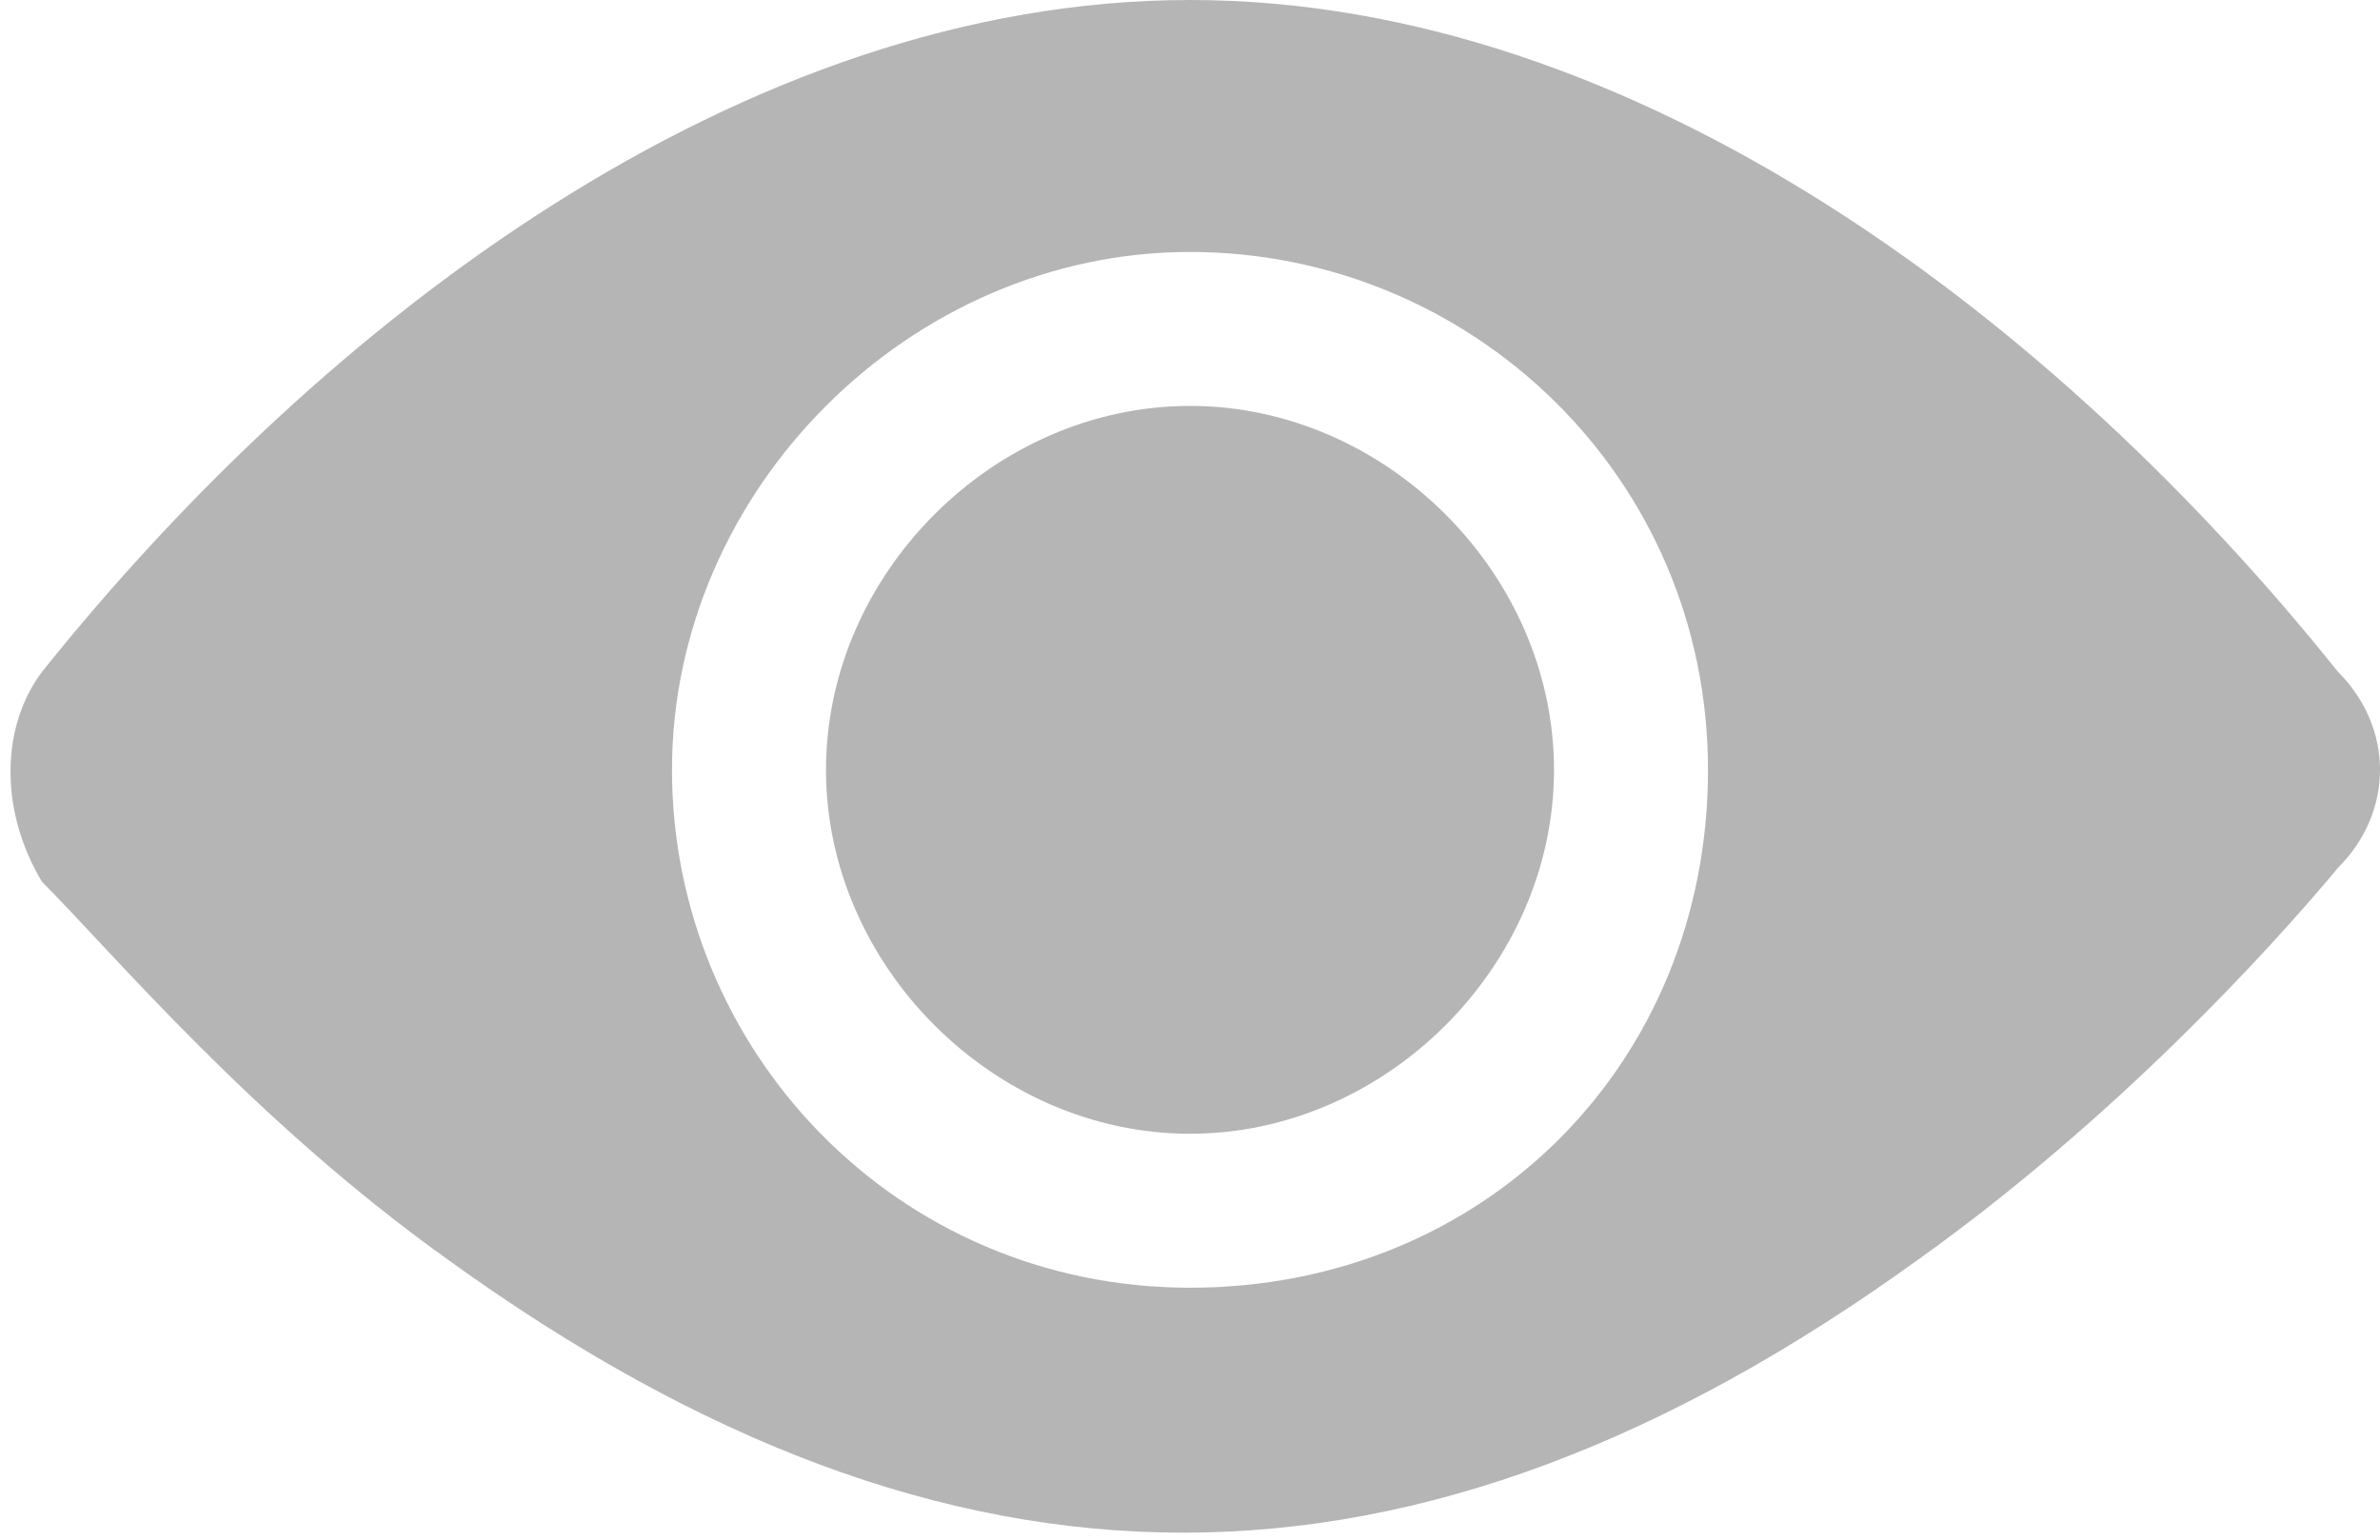
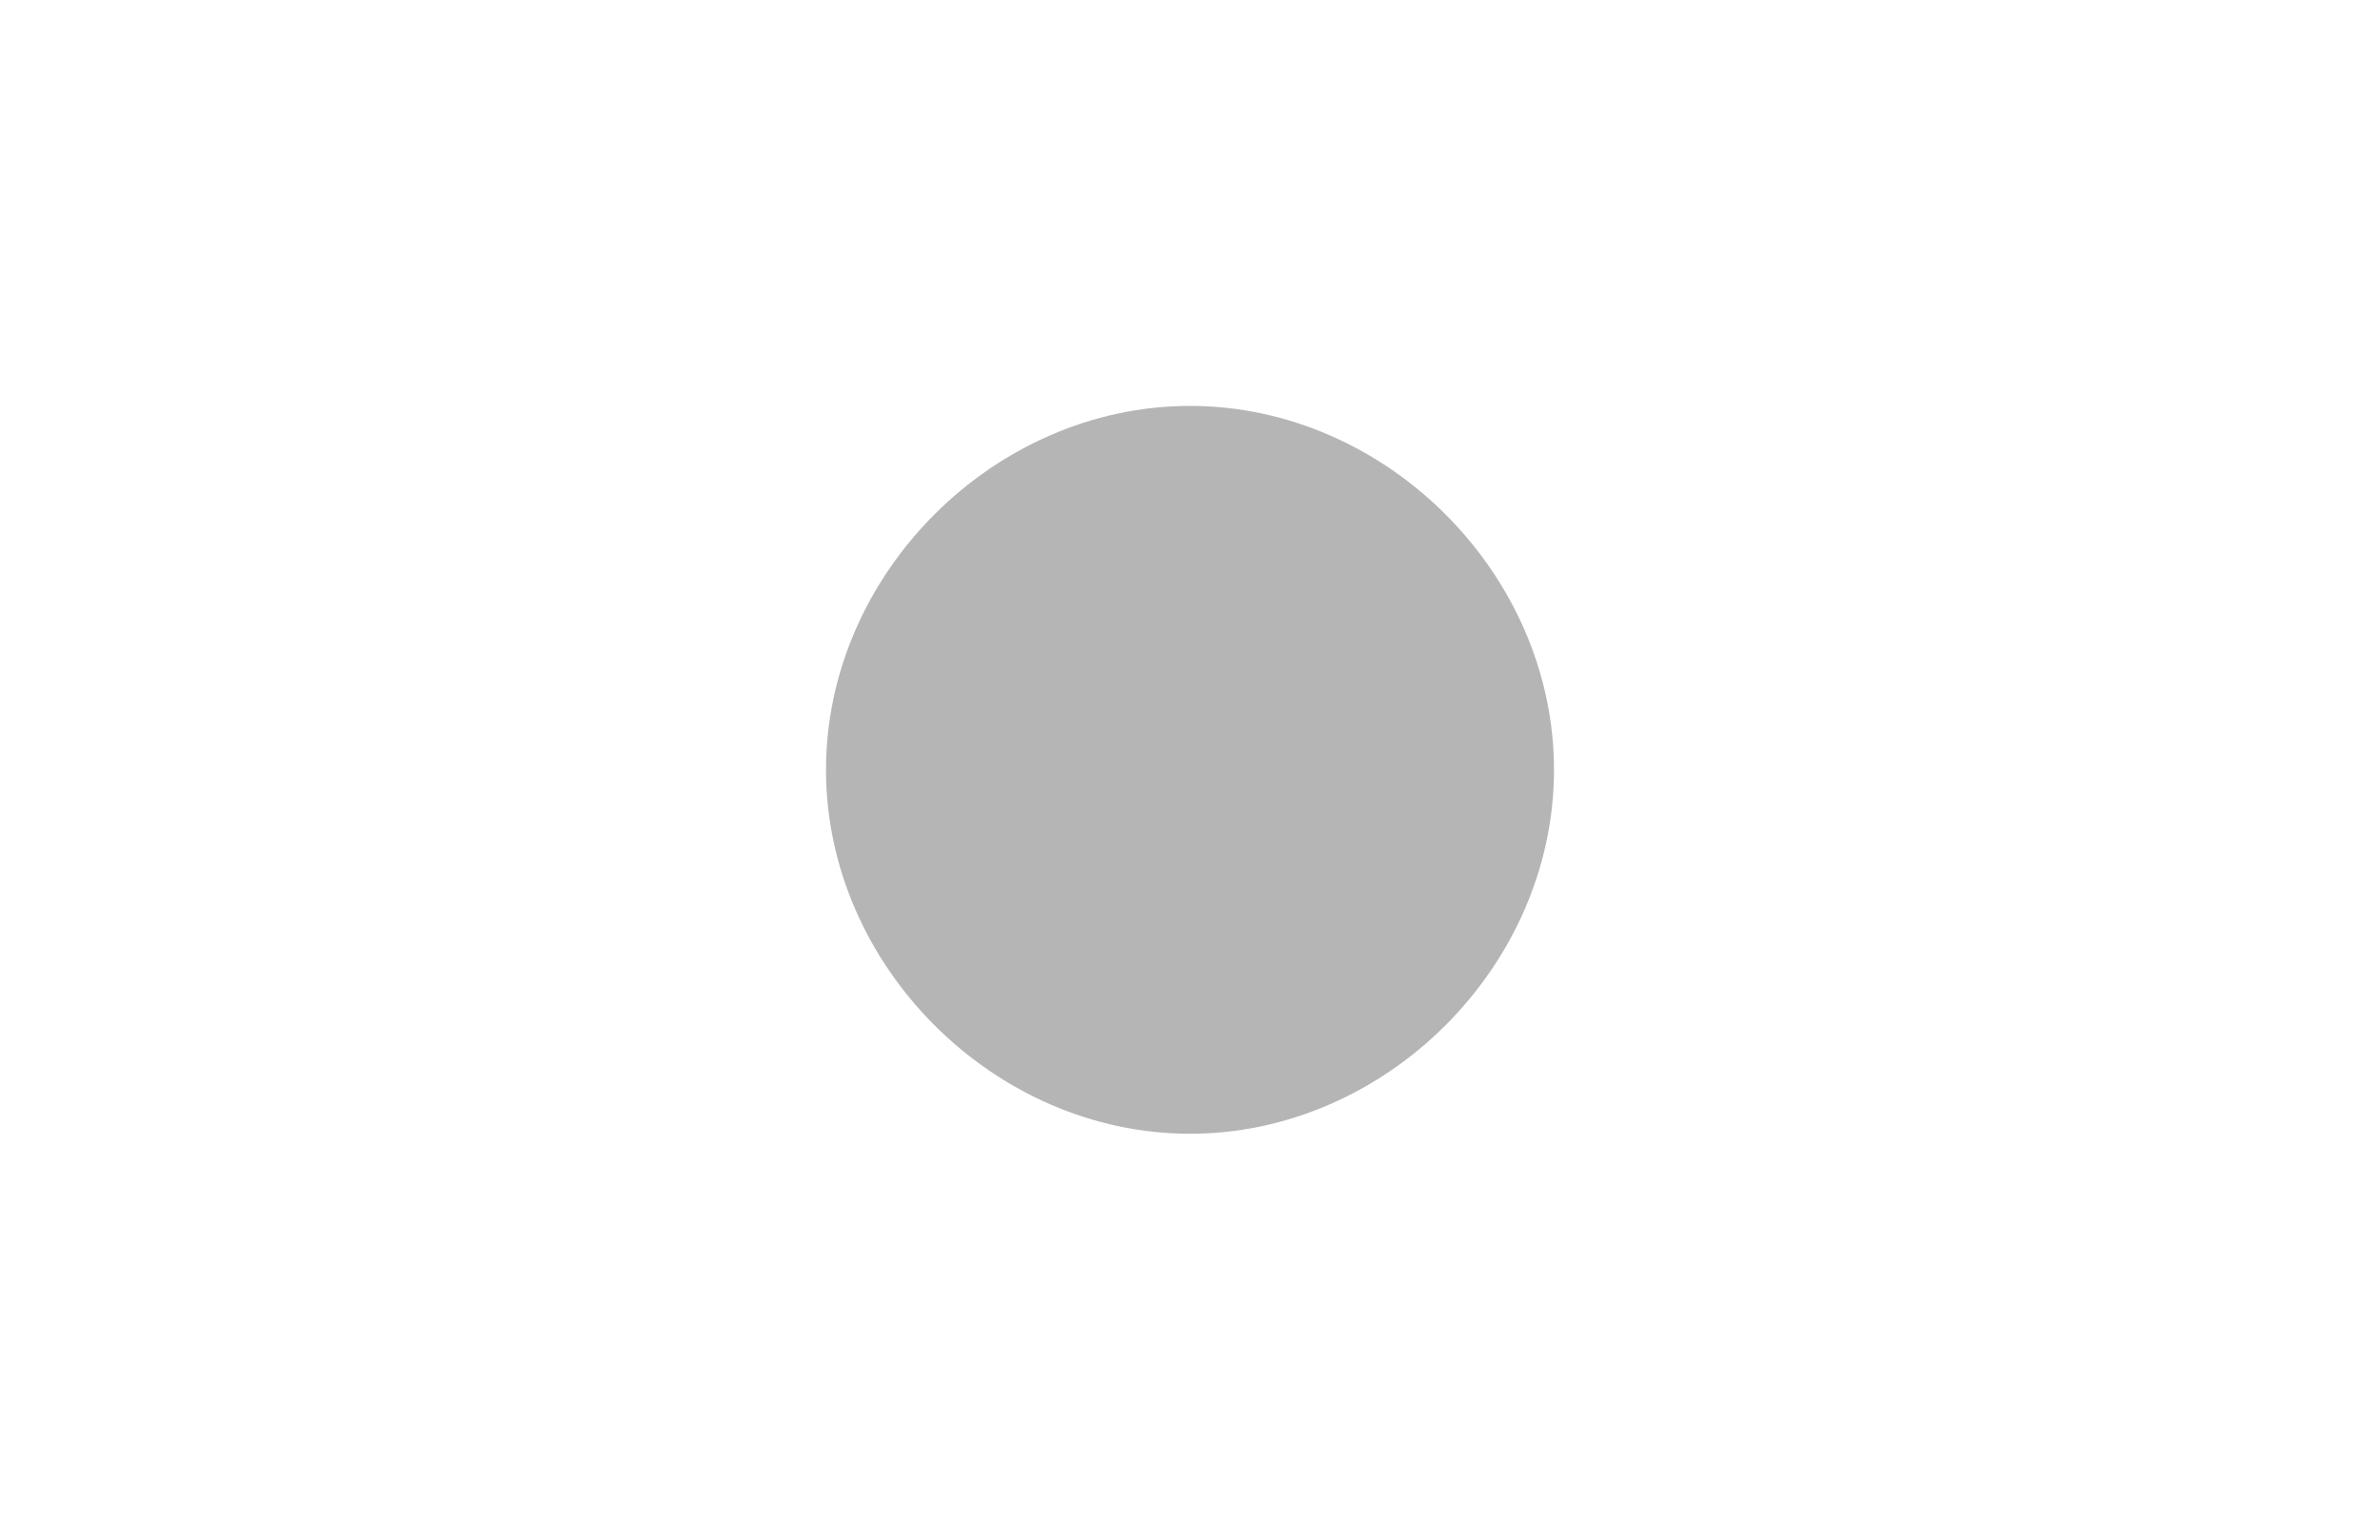
<svg xmlns="http://www.w3.org/2000/svg" xml:space="preserve" style="enable-background:new 0 0 17 11" viewBox="0 0 17 11">
  <path d="M8.5 8.1c1.4 0 2.6-1.2 2.6-2.6S9.9 2.9 8.5 2.9 5.9 4.1 5.9 5.5s1.2 2.6 2.6 2.6z" style="fill:#b5b5b5" />
-   <path d="M16.7 4.8c-2-2.5-5-4.8-8.2-4.8C5.3 0 2.3 2.3.3 4.8c-.3.4-.3 1 0 1.5C.8 6.8 1.8 8 3.2 9c3.6 2.6 6.9 2.6 10.5 0 1.4-1 2.5-2.2 3-2.8.4-.4.4-1 0-1.4zm-8.2-3c2 0 3.7 1.6 3.7 3.7s-1.6 3.7-3.7 3.7-3.7-1.7-3.7-3.7 1.7-3.7 3.7-3.7z" style="fill:#b5b5b5" />
</svg>